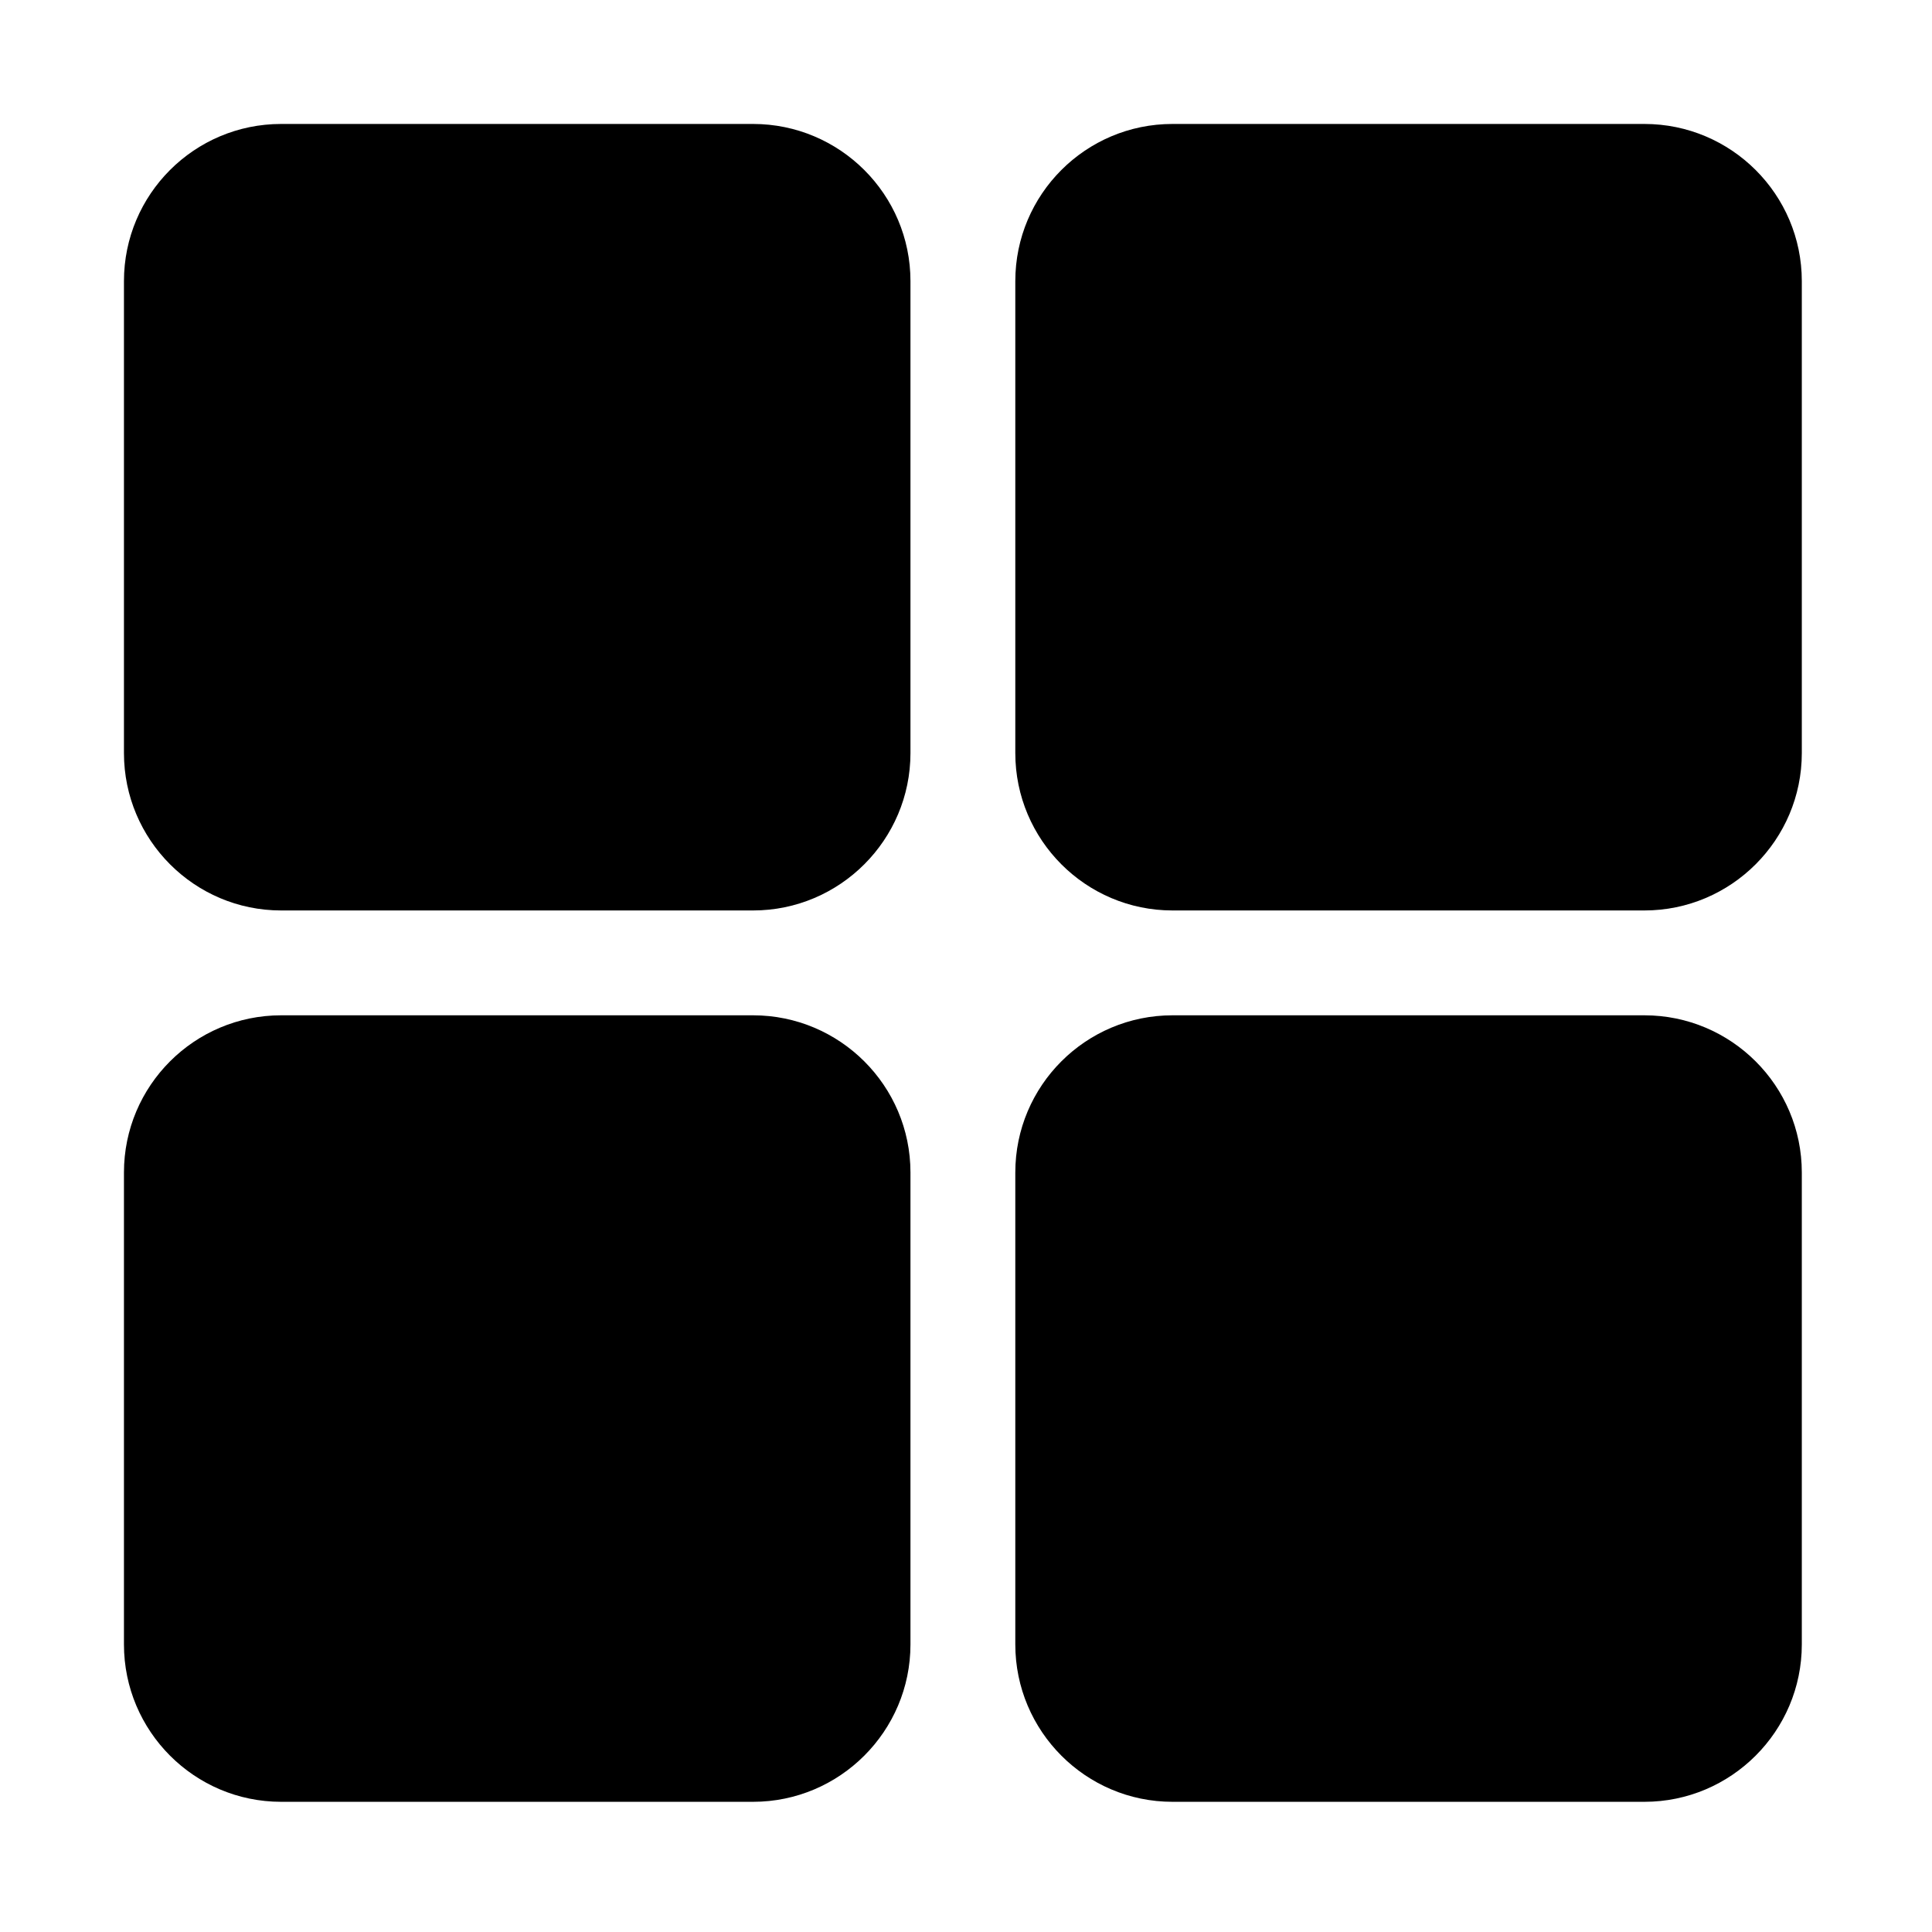
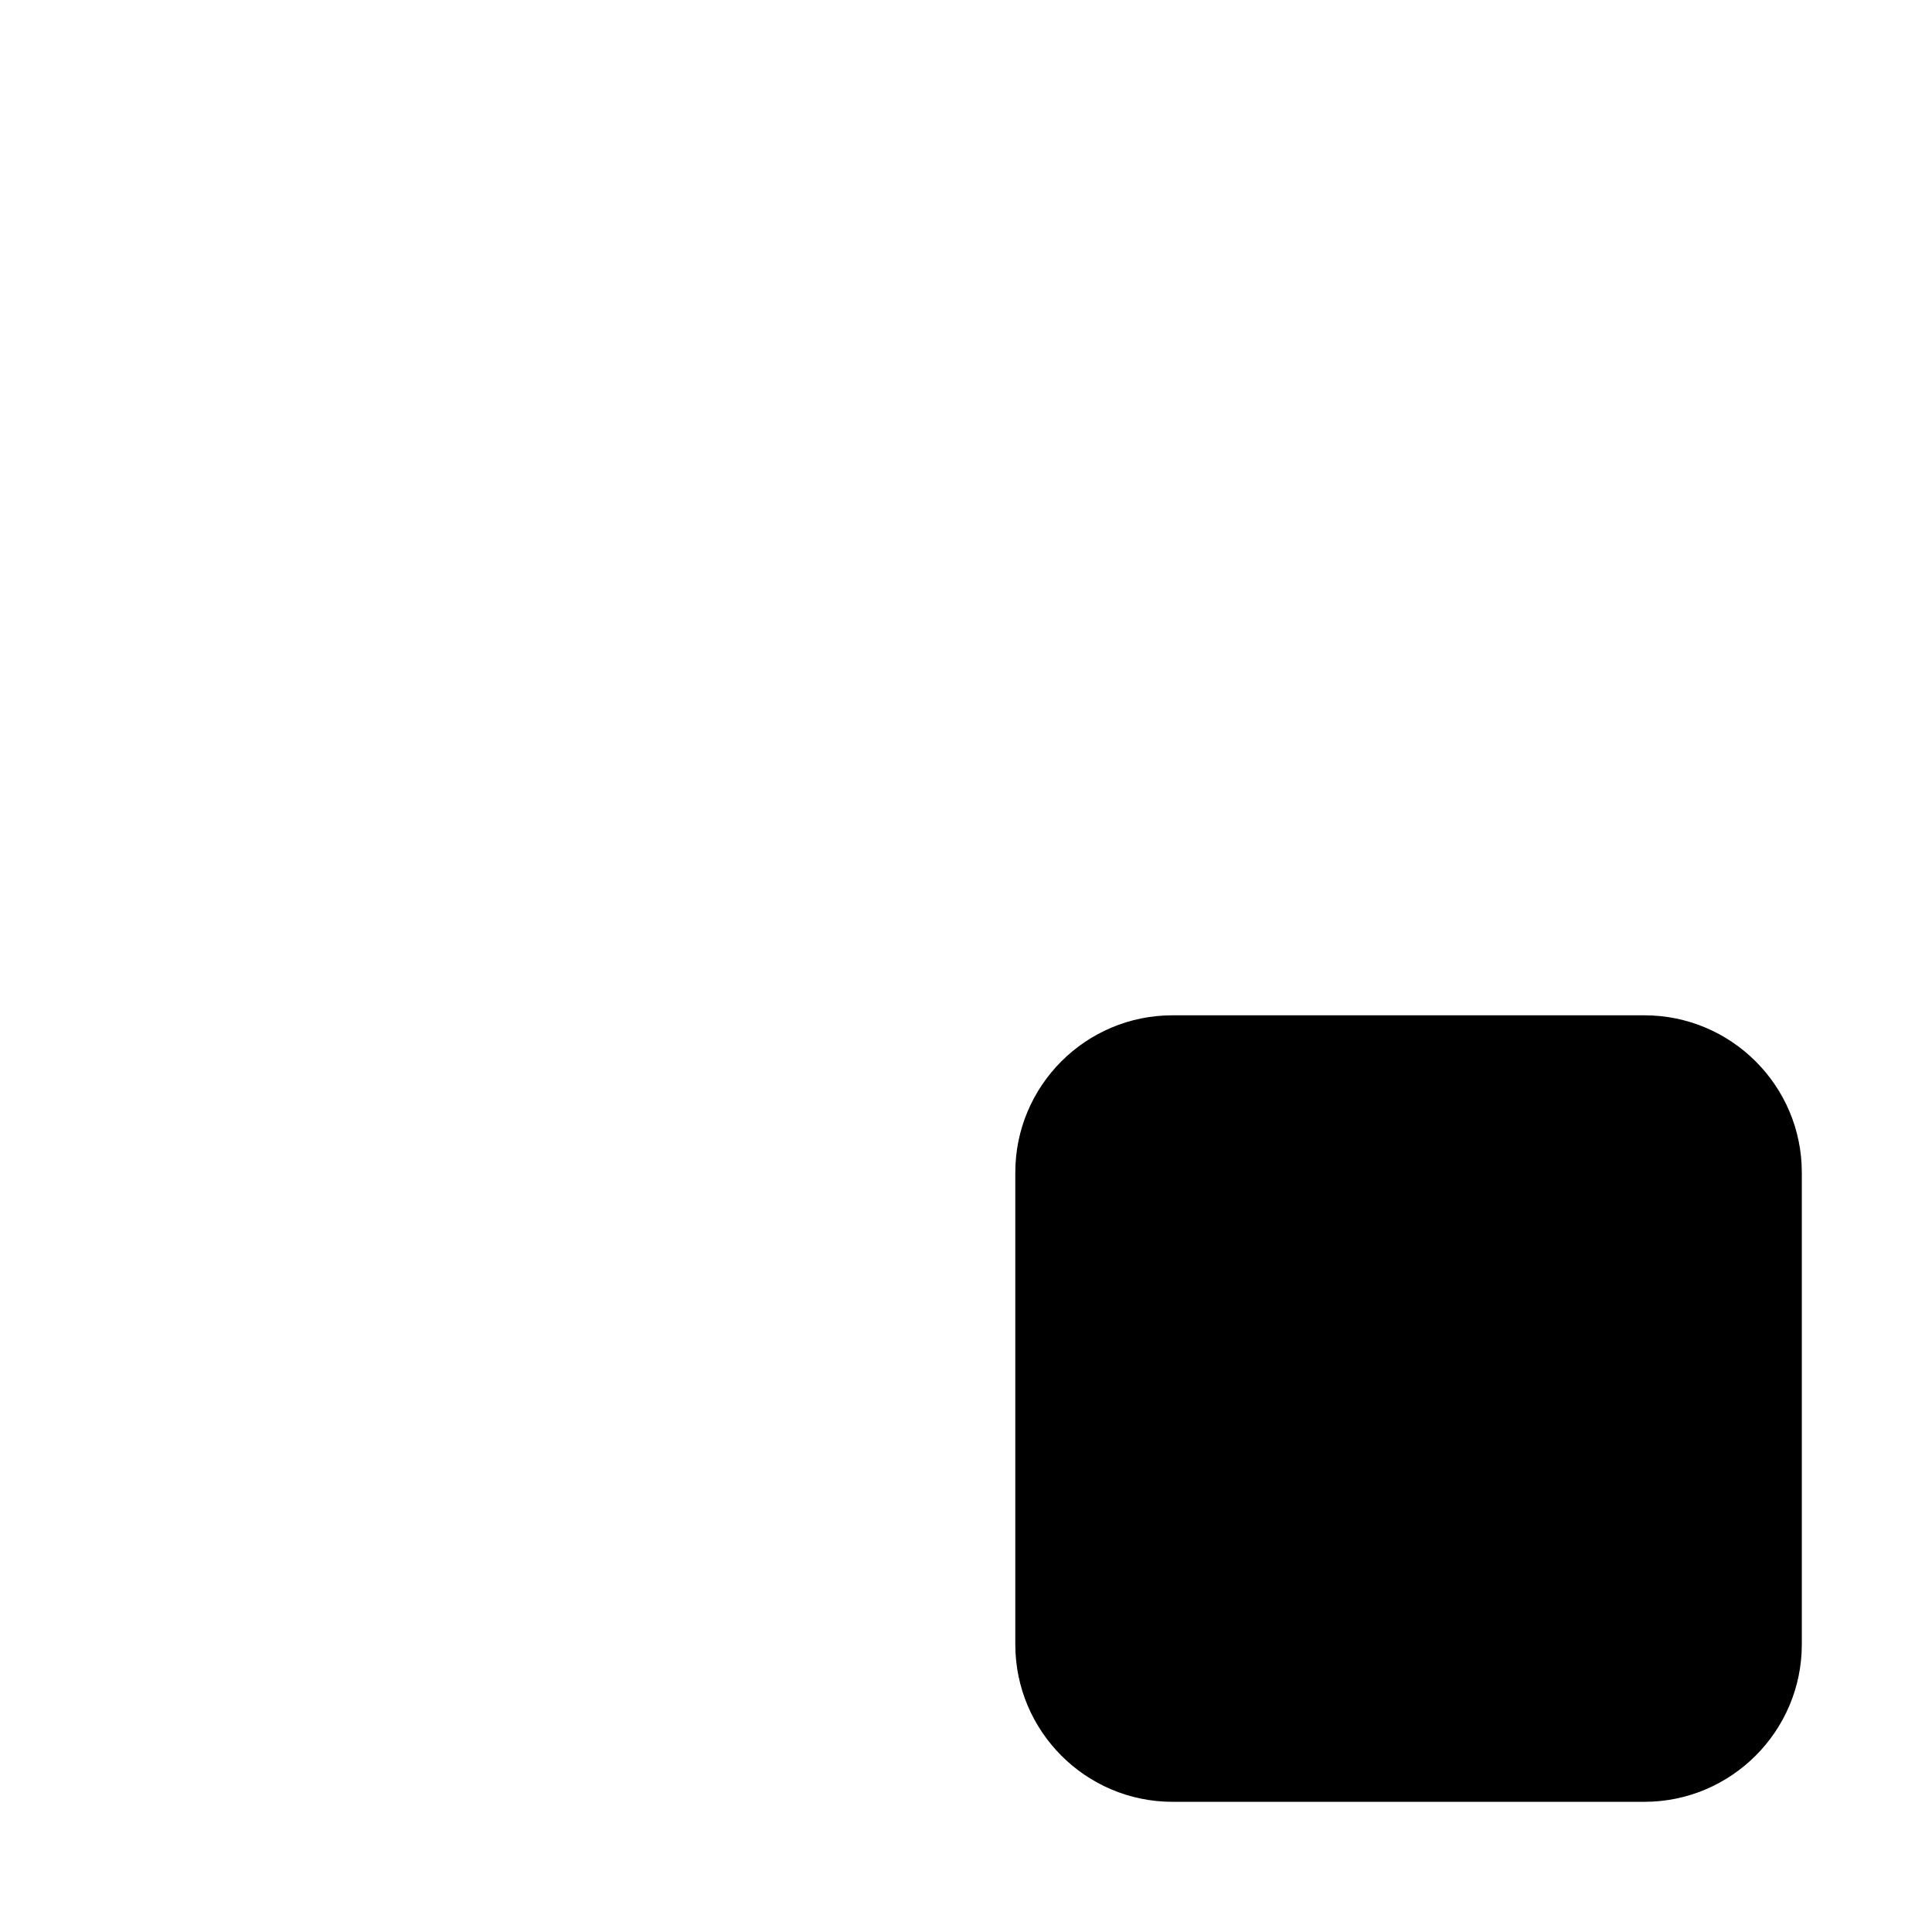
<svg xmlns="http://www.w3.org/2000/svg" width="50" zoomAndPan="magnify" viewBox="0 0 37.5 37.5" height="50" preserveAspectRatio="xMidYMid meet" version="1.0">
  <defs>
    <clipPath id="705265a0bd">
-       <path d="M 2.406 2.406 L 18 2.406 L 18 18 L 2.406 18 Z M 2.406 2.406 " clip-rule="nonzero" />
-     </clipPath>
+       </clipPath>
    <clipPath id="67d9ce0bbb">
-       <path d="M 19 2.406 L 34.973 2.406 L 34.973 18 L 19 18 Z M 19 2.406 " clip-rule="nonzero" />
-     </clipPath>
+       </clipPath>
    <clipPath id="c8ff604376">
      <path d="M 19 19 L 34.973 19 L 34.973 34.973 L 19 34.973 Z M 19 19 " clip-rule="nonzero" />
    </clipPath>
    <clipPath id="604ba18b81">
-       <path d="M 2.406 19 L 18 19 L 18 34.973 L 2.406 34.973 Z M 2.406 19 " clip-rule="nonzero" />
-     </clipPath>
+       </clipPath>
  </defs>
  <g clip-path="url(#705265a0bd)">
    <path fill="#000000" d="M 14.617 2.406 L 5.457 2.406 C 3.773 2.406 2.406 3.773 2.406 5.457 L 2.406 14.617 C 2.406 16.301 3.773 17.672 5.457 17.672 L 14.617 17.672 C 16.301 17.672 17.672 16.301 17.672 14.617 L 17.672 5.457 C 17.672 3.773 16.301 2.406 14.617 2.406 Z M 14.617 2.406 " fill-opacity="1" fill-rule="nonzero" />
  </g>
  <g clip-path="url(#67d9ce0bbb)">
-     <path fill="#000000" d="M 31.918 2.406 L 22.758 2.406 C 21.074 2.406 19.707 3.773 19.707 5.457 L 19.707 14.617 C 19.707 16.301 21.074 17.672 22.758 17.672 L 31.918 17.672 C 33.602 17.672 34.973 16.301 34.973 14.617 L 34.973 5.457 C 34.973 3.773 33.602 2.406 31.918 2.406 Z M 31.918 2.406 " fill-opacity="1" fill-rule="nonzero" />
-   </g>
+     </g>
  <g clip-path="url(#c8ff604376)">
    <path fill="#000000" d="M 31.918 19.707 L 22.758 19.707 C 21.074 19.707 19.707 21.074 19.707 22.758 L 19.707 31.918 C 19.707 33.602 21.074 34.973 22.758 34.973 L 31.918 34.973 C 33.602 34.973 34.973 33.602 34.973 31.918 L 34.973 22.758 C 34.973 21.074 33.602 19.707 31.918 19.707 Z M 31.918 19.707 " fill-opacity="1" fill-rule="nonzero" />
  </g>
  <g clip-path="url(#604ba18b81)">
-     <path fill="#000000" d="M 14.617 19.707 L 5.457 19.707 C 3.773 19.707 2.406 21.074 2.406 22.758 L 2.406 31.918 C 2.406 33.602 3.773 34.973 5.457 34.973 L 14.617 34.973 C 16.301 34.973 17.672 33.602 17.672 31.918 L 17.672 22.758 C 17.672 21.074 16.301 19.707 14.617 19.707 Z M 14.617 19.707 " fill-opacity="1" fill-rule="nonzero" />
-   </g>
+     </g>
</svg>